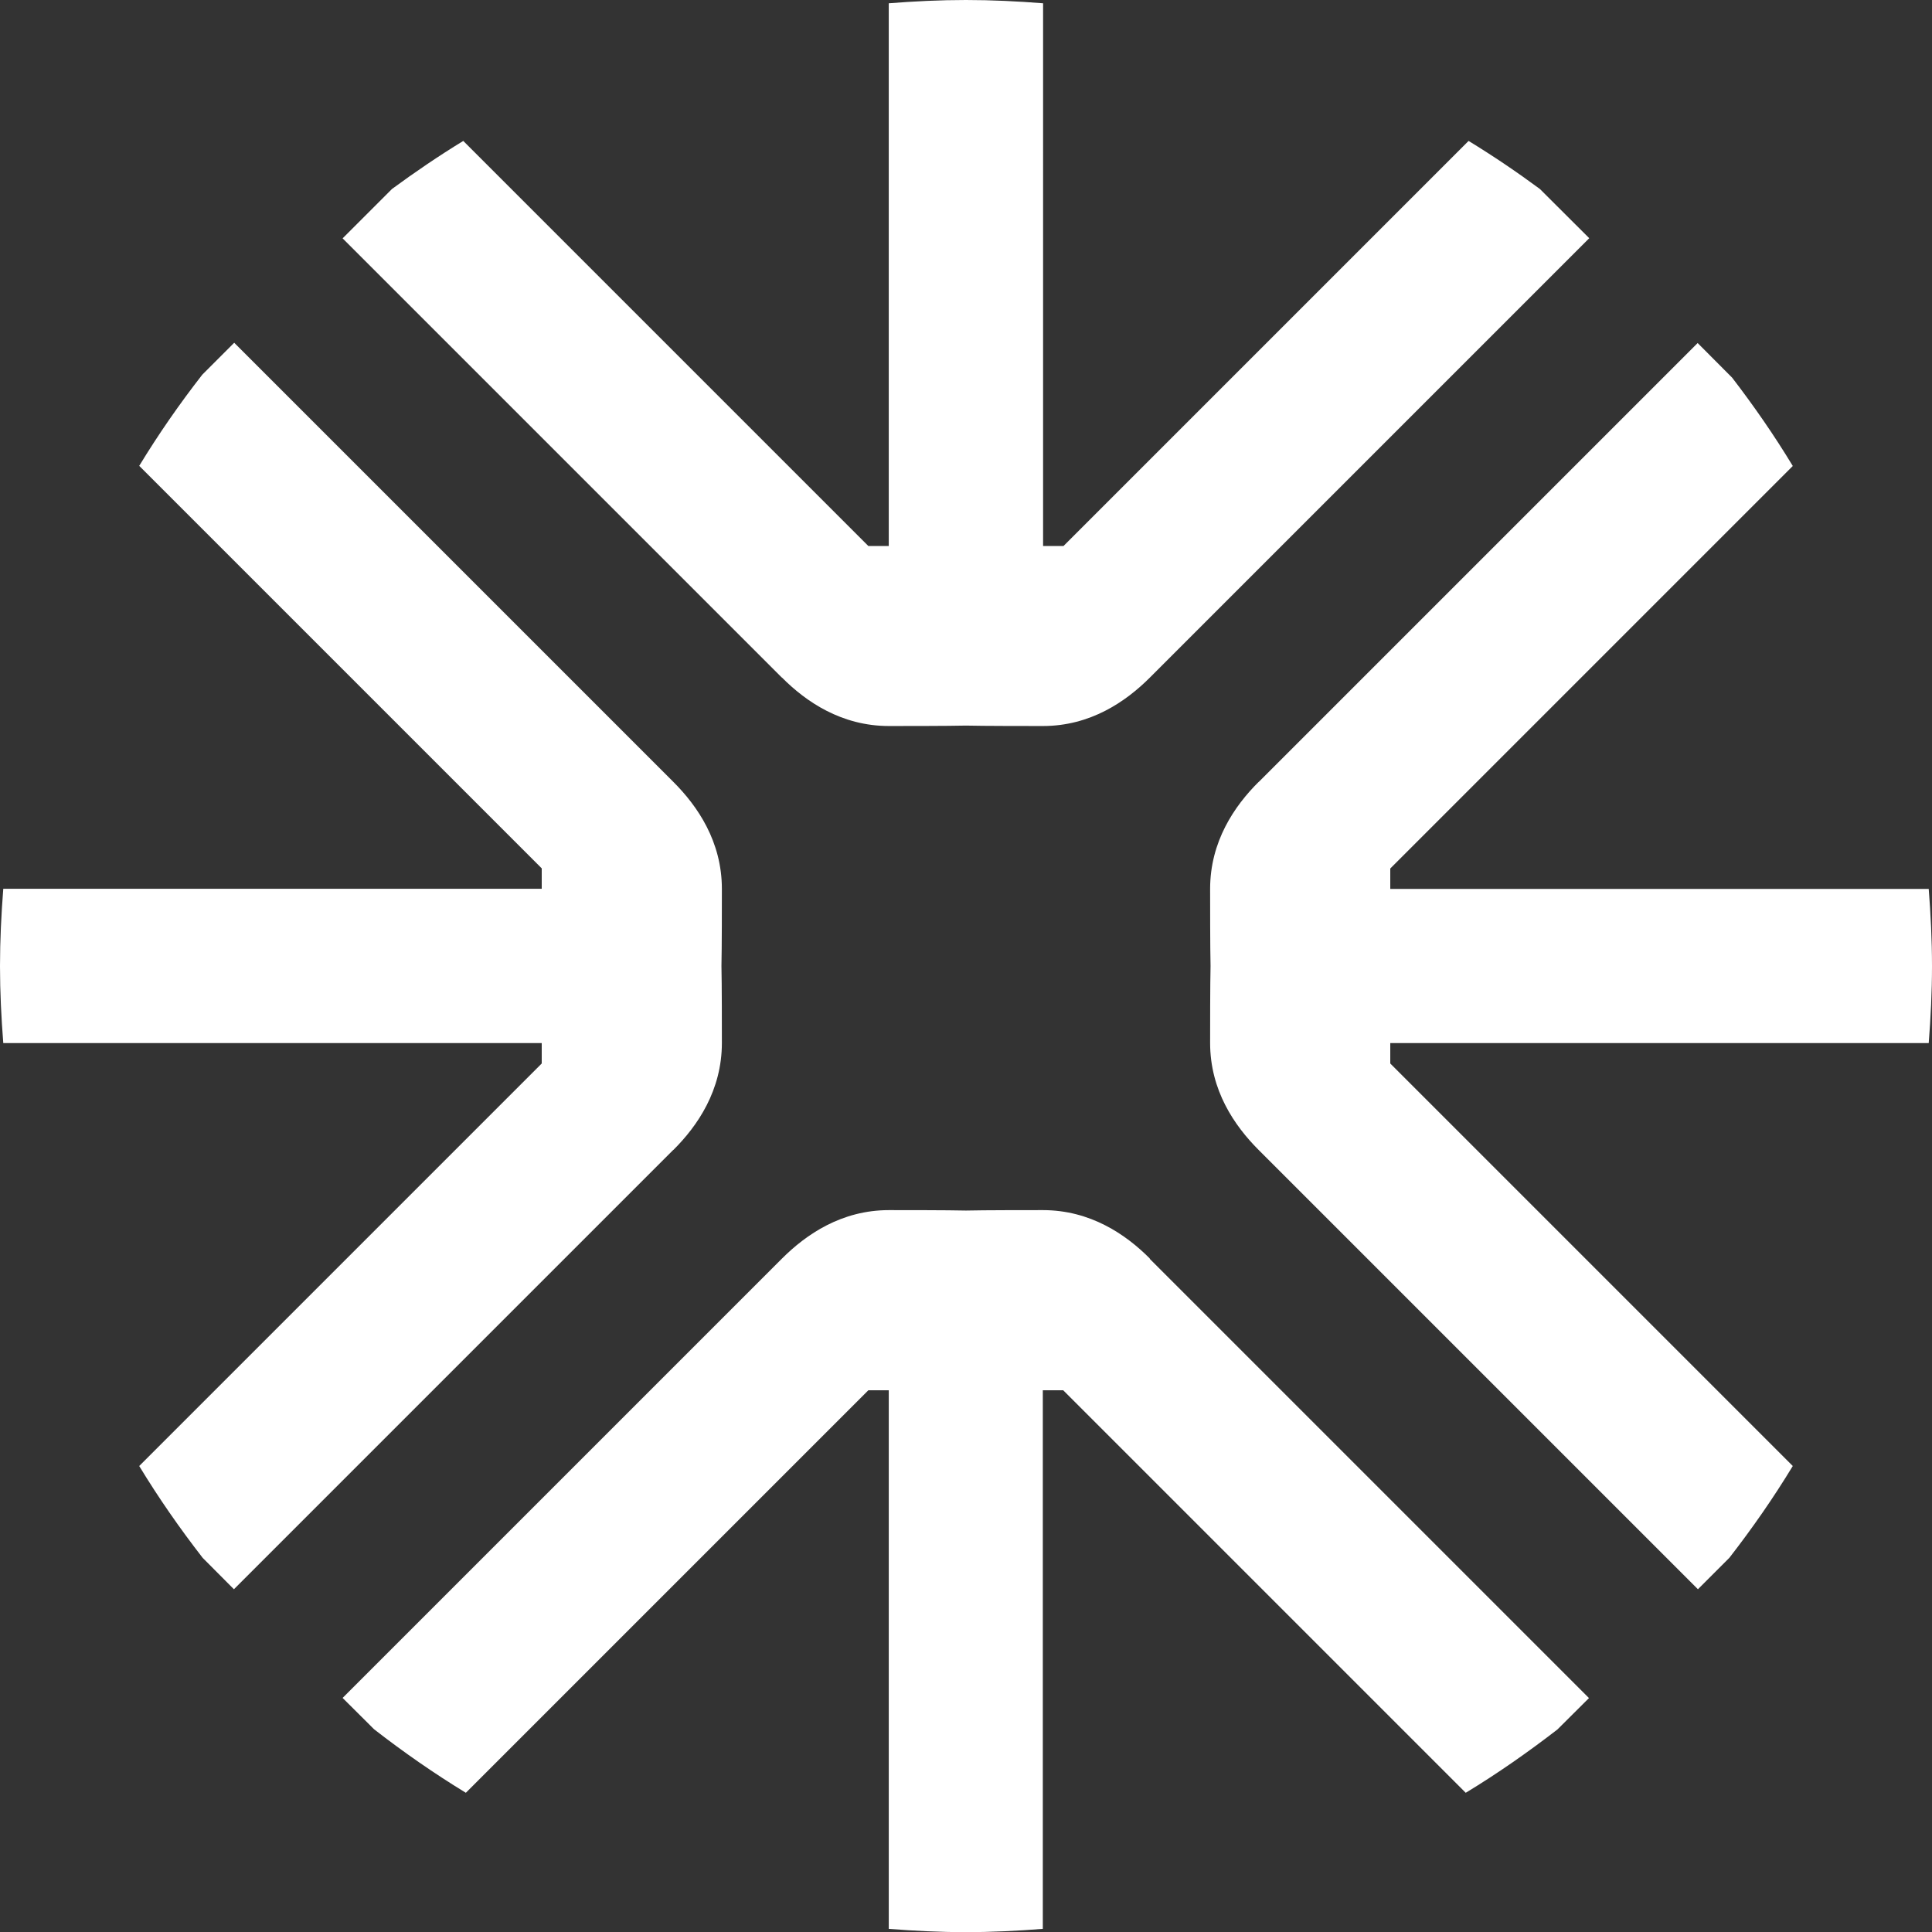
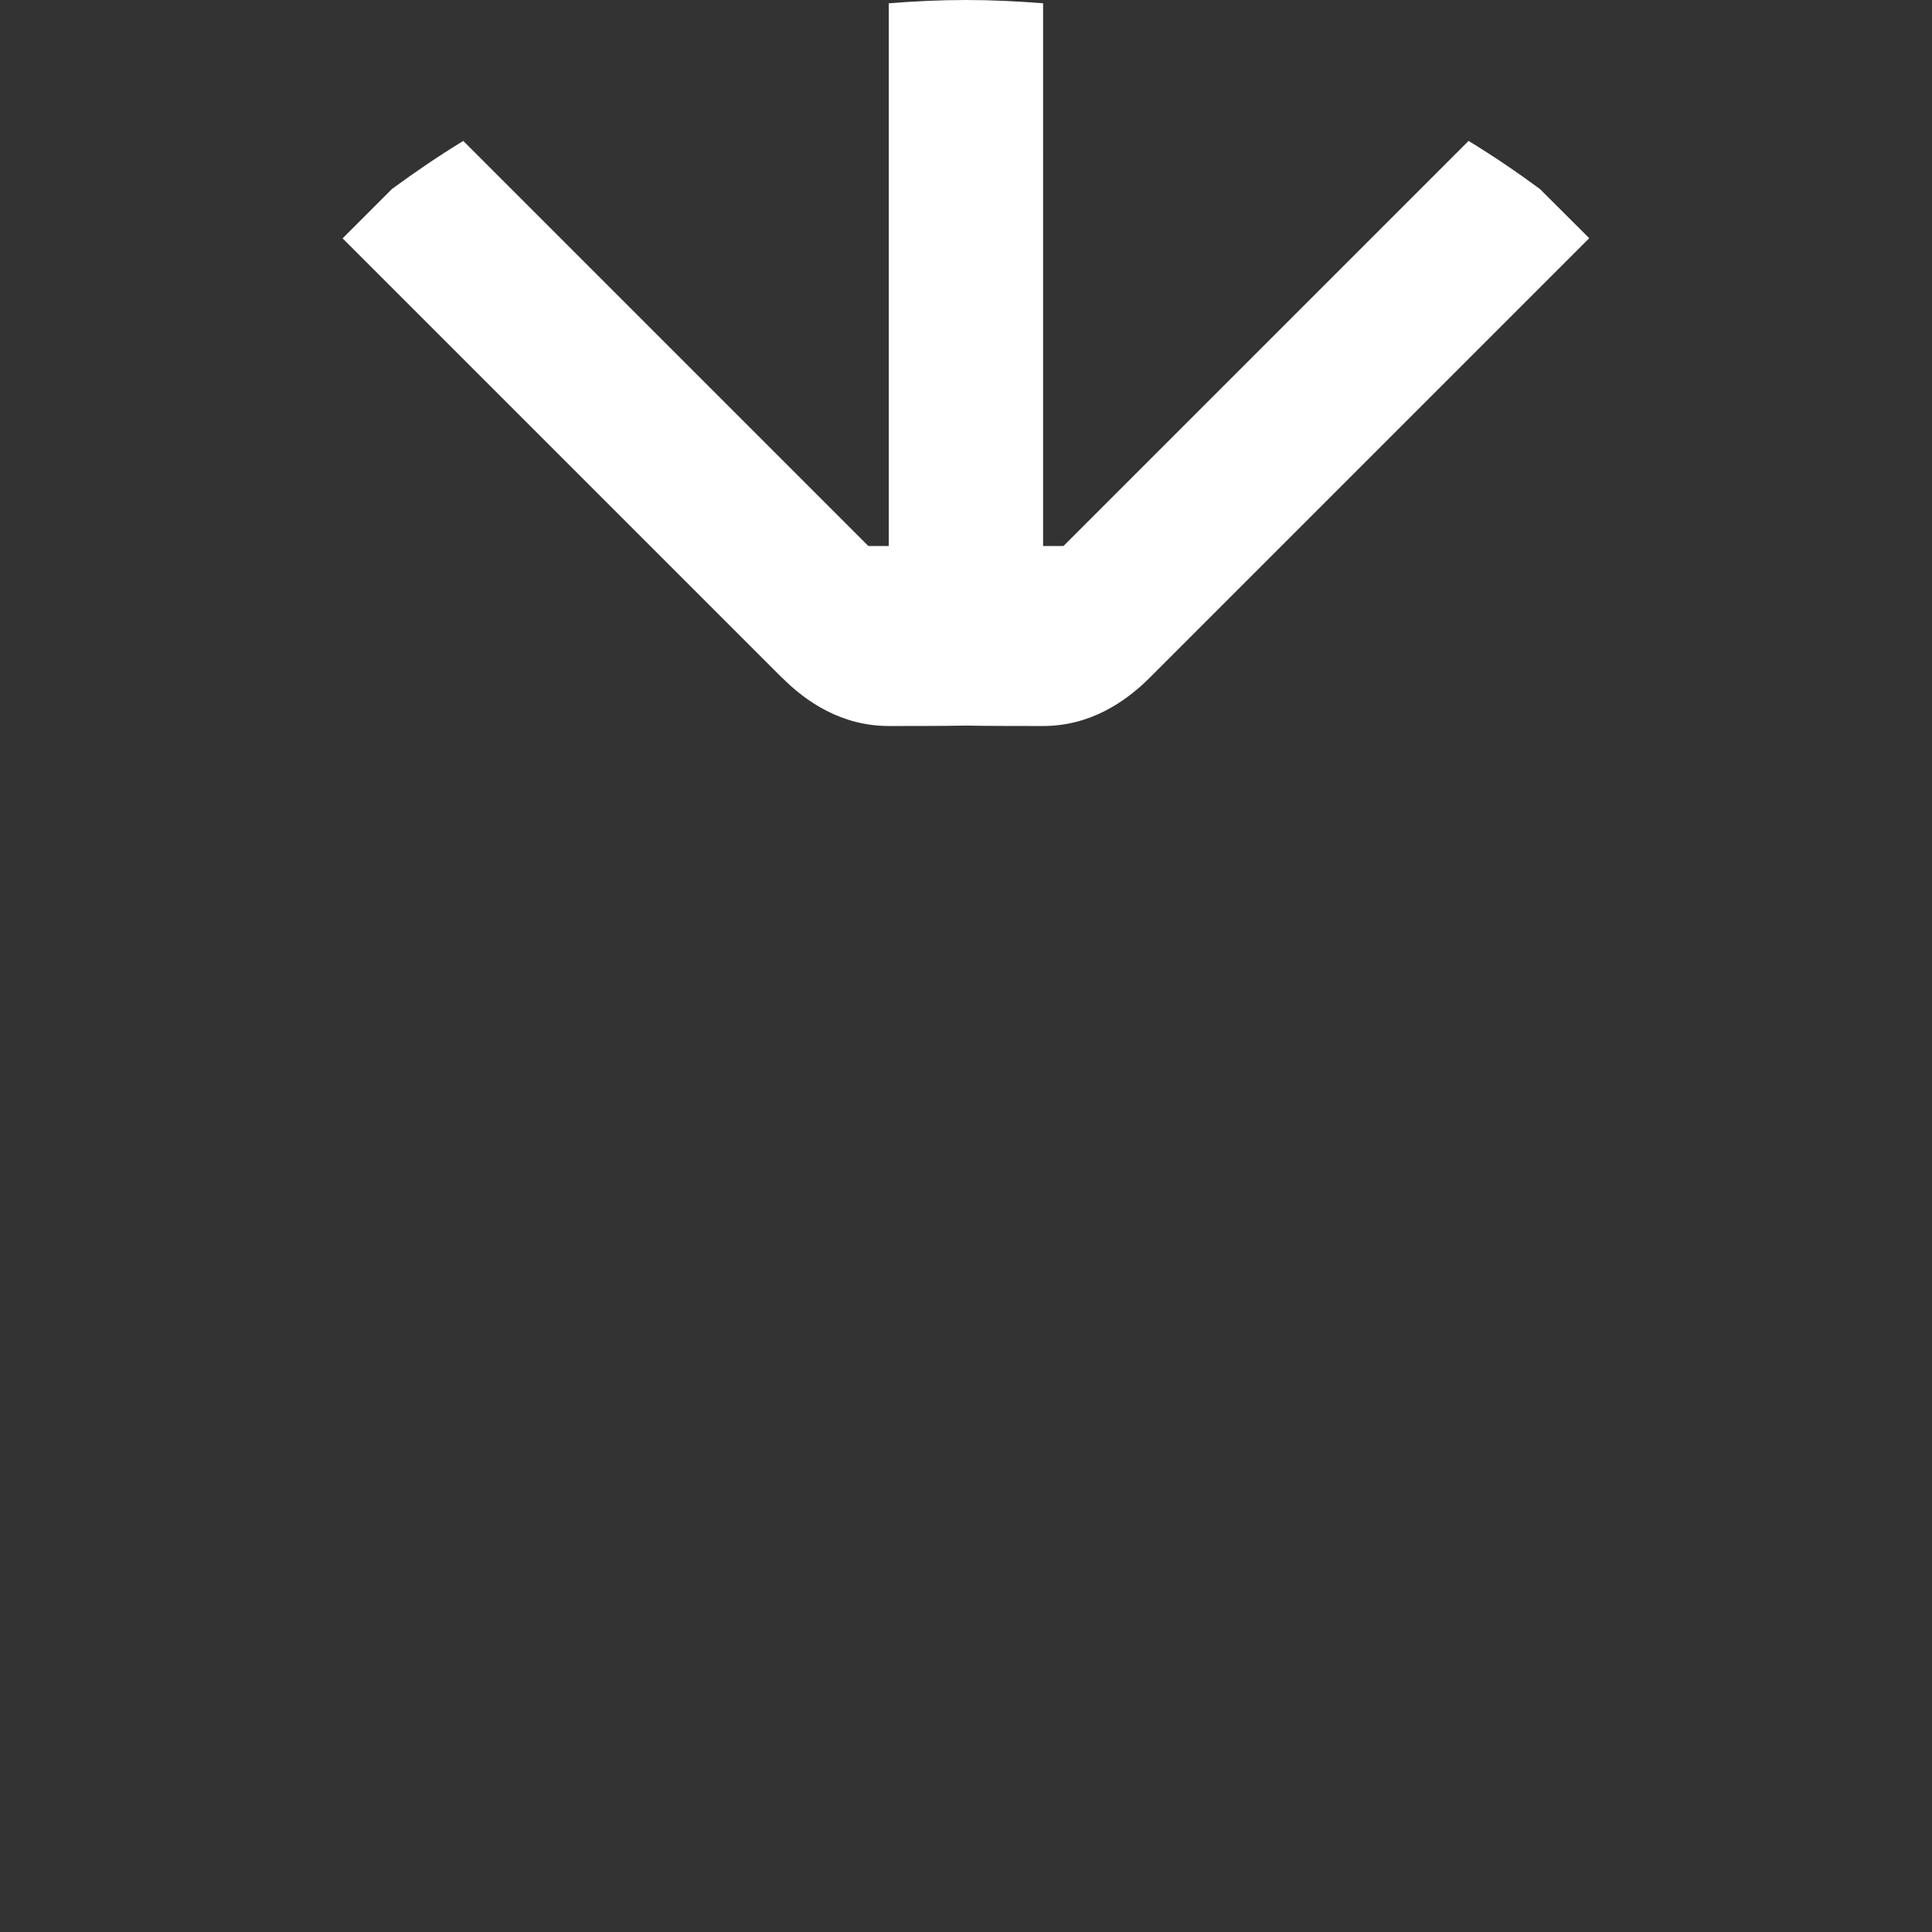
<svg xmlns="http://www.w3.org/2000/svg" id="Capa_1" version="1.1" viewBox="0 0 135.45 135.45">
  <rect x="0" y="0" width="135.45" height="135.45" fill="#333333" stroke="none" />
-   <path d="M88.24,54.82c-1.7,1.69-3.4,4.18-3.4,7.5,0,.91,0,4.18.03,5.4-.03,1.22-.03,4.5-.03,5.4,0,3.32,1.7,5.8,3.4,7.5l30.8,30.8,2.2-2.2c1.6-2.06,3.09-4.2,4.45-6.44l-28.22-28.22v-1.43h37.75c.14-1.78.23-3.58.23-5.4s-.09-3.62-.23-5.41h-37.75v-1.43l28.22-28.22c-1.3-2.15-2.73-4.21-4.25-6.19l-2.42-2.43-30.77,30.77Z" fill="#fff" />
-   <path d="M47.21,80.62c1.7-1.69,3.4-4.18,3.4-7.5,0-.91,0-4.18-.03-5.4.03-1.22.03-4.5.03-5.4,0-3.32-1.7-5.8-3.4-7.5l-30.79-30.79-2.24,2.24c-1.59,2.04-3.07,4.17-4.42,6.39l28.22,28.22v1.43H.23C.09,64.1,0,65.9,0,67.73s.09,3.62.23,5.4h37.75v1.43l-28.22,28.22c1.36,2.24,2.85,4.38,4.45,6.44l2.19,2.2,30.8-30.8Z" fill="#fff" />
-   <path d="M80.62,88.24c-1.69-1.7-4.18-3.4-7.5-3.4-.91,0-4.18,0-5.4.03-1.22-.03-4.5-.03-5.4-.03-3.32,0-5.8,1.7-7.5,3.4l-30.8,30.8,2.21,2.2c2.06,1.6,4.2,3.09,6.43,4.45l28.22-28.22h1.43v37.76c1.79.14,3.58.23,5.4.23s3.62-.09,5.4-.23v-37.76h1.43l28.22,28.22c2.23-1.35,4.37-2.85,6.43-4.44l2.21-2.2-30.8-30.8Z" fill="#fff" />
  <path d="M54.82,47.5c1.69,1.7,4.18,3.4,7.5,3.4.91,0,4.18,0,5.4-.03,1.22.03,4.5.03,5.4.03,3.32,0,5.8-1.7,7.5-3.4l30.8-30.8-3.46-3.45c-1.61-1.19-3.28-2.32-5-3.37l-28.4,28.4h-1.43V.23C71.34.09,69.55,0,67.72,0s-3.62.09-5.41.23v38.05h-1.43l-28.4-28.4c-1.72,1.05-3.38,2.18-5,3.37l-3.46,3.46,30.8,30.8Z" fill="#fff" />
</svg>